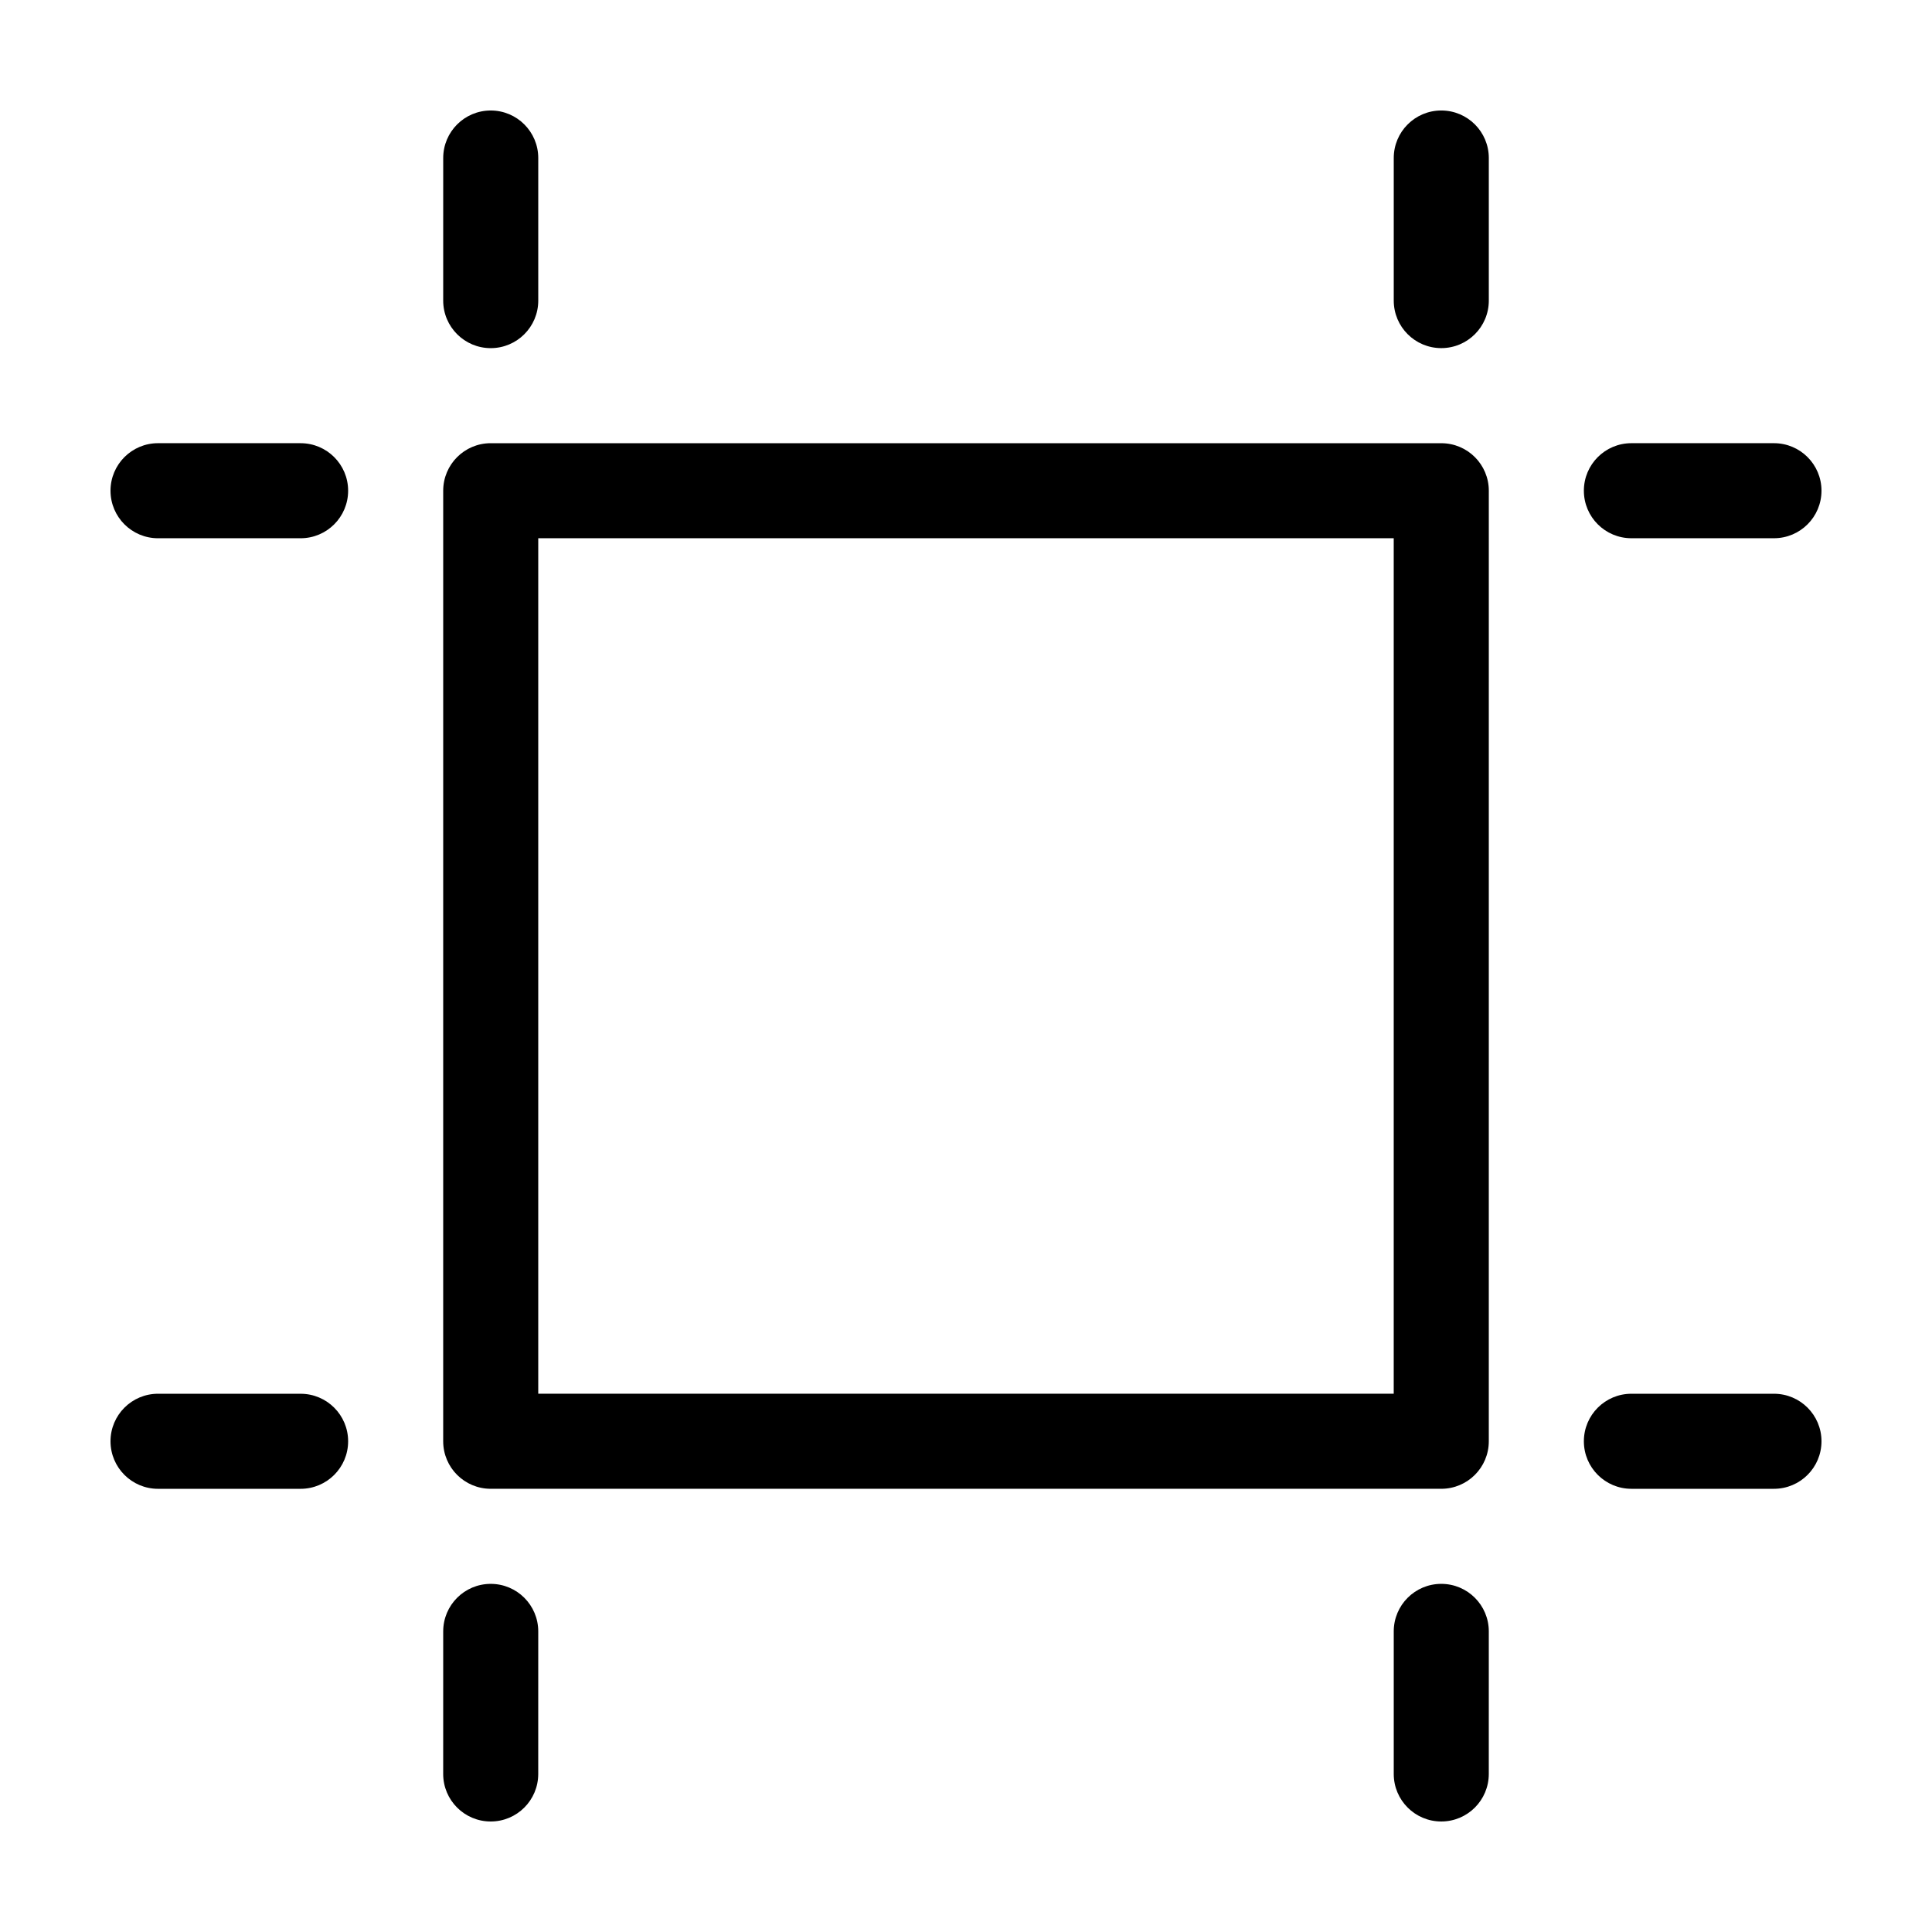
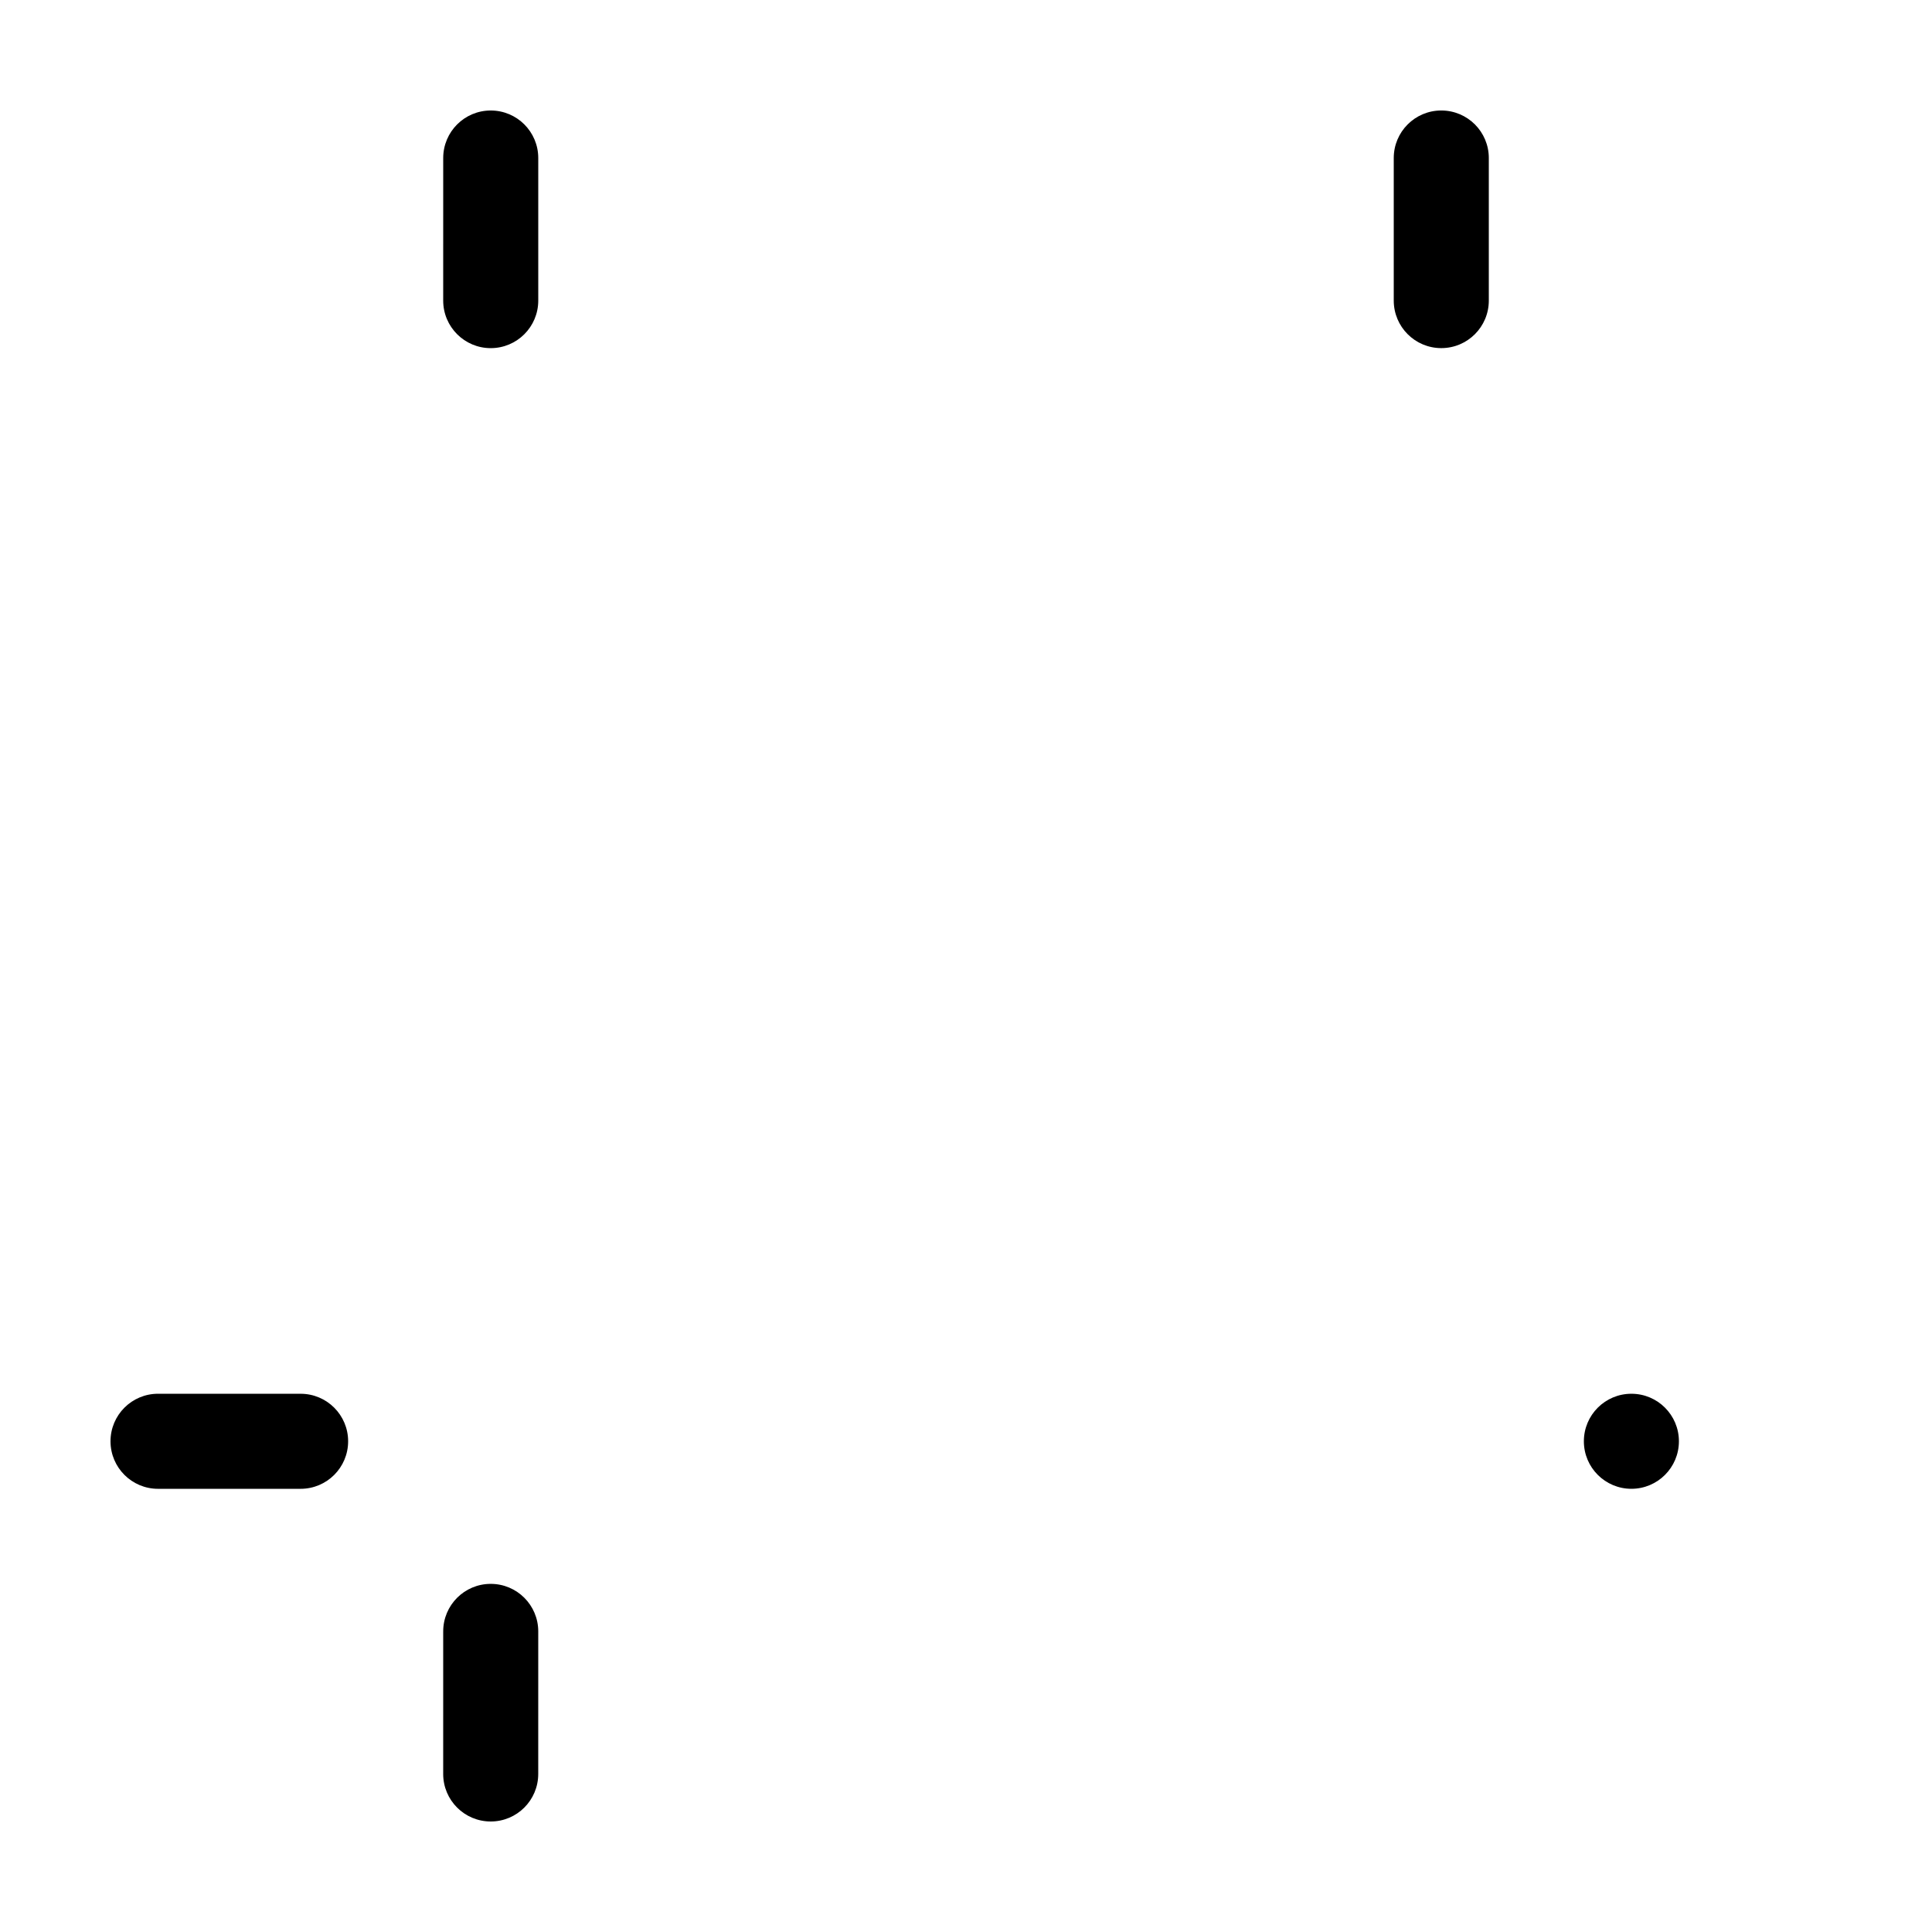
<svg xmlns="http://www.w3.org/2000/svg" fill="#000000" width="800px" height="800px" version="1.1" viewBox="144 144 512 512">
  <g>
-     <path d="m261.45 525.95c0 6.957 5.637 12.594 12.594 12.594h251.91c6.957 0 12.594-5.637 12.594-12.594l0.004-251.9c0-6.957-5.637-12.594-12.594-12.594l-251.91-0.004c-6.957 0-12.594 5.637-12.594 12.594zm25.191-239.31h226.71v226.71h-226.71z" />
    <path d="m274.05 236.26c6.957 0 12.594-5.637 12.594-12.594v-37.789c0-6.957-5.637-12.594-12.594-12.594s-12.594 5.637-12.594 12.594l-0.004 37.785c0 6.957 5.641 12.598 12.598 12.598z" />
    <path d="m538.55 223.66v-37.785c0-6.957-5.637-12.594-12.598-12.594-6.957 0-12.594 5.637-12.594 12.594v37.785c0 6.957 5.637 12.594 12.594 12.594 6.961 0.004 12.598-5.637 12.598-12.594z" />
    <path d="m261.45 614.12c0 6.957 5.637 12.594 12.594 12.594s12.594-5.637 12.594-12.594l0.004-37.785c0-6.957-5.637-12.594-12.594-12.594s-12.594 5.637-12.594 12.594z" />
-     <path d="m525.95 563.74c-6.957 0-12.594 5.637-12.594 12.594v37.785c0 6.957 5.637 12.594 12.594 12.594s12.594-5.637 12.594-12.594l0.004-37.785c0-6.957-5.637-12.594-12.598-12.594z" />
-     <path d="m614.12 261.45h-37.785c-6.957 0-12.594 5.637-12.594 12.594s5.637 12.594 12.594 12.594h37.785c6.957 0 12.594-5.637 12.594-12.594 0-6.953-5.637-12.594-12.594-12.594z" />
-     <path d="m614.12 513.36h-37.785c-6.957 0-12.594 5.637-12.594 12.594s5.637 12.594 12.594 12.594h37.785c6.957 0 12.594-5.637 12.594-12.594s-5.637-12.594-12.594-12.594z" />
-     <path d="m185.88 286.64h37.785c6.957 0 12.594-5.637 12.594-12.594s-5.637-12.594-12.594-12.594l-37.785-0.004c-6.957 0-12.594 5.641-12.594 12.598s5.637 12.594 12.594 12.594z" />
+     <path d="m614.12 513.36h-37.785c-6.957 0-12.594 5.637-12.594 12.594s5.637 12.594 12.594 12.594c6.957 0 12.594-5.637 12.594-12.594s-5.637-12.594-12.594-12.594z" />
    <path d="m185.88 538.55h37.785c6.957 0 12.594-5.637 12.594-12.594s-5.637-12.594-12.594-12.594l-37.785-0.004c-6.957 0-12.594 5.637-12.594 12.594 0 6.961 5.637 12.598 12.594 12.598z" />
  </g>
</svg>